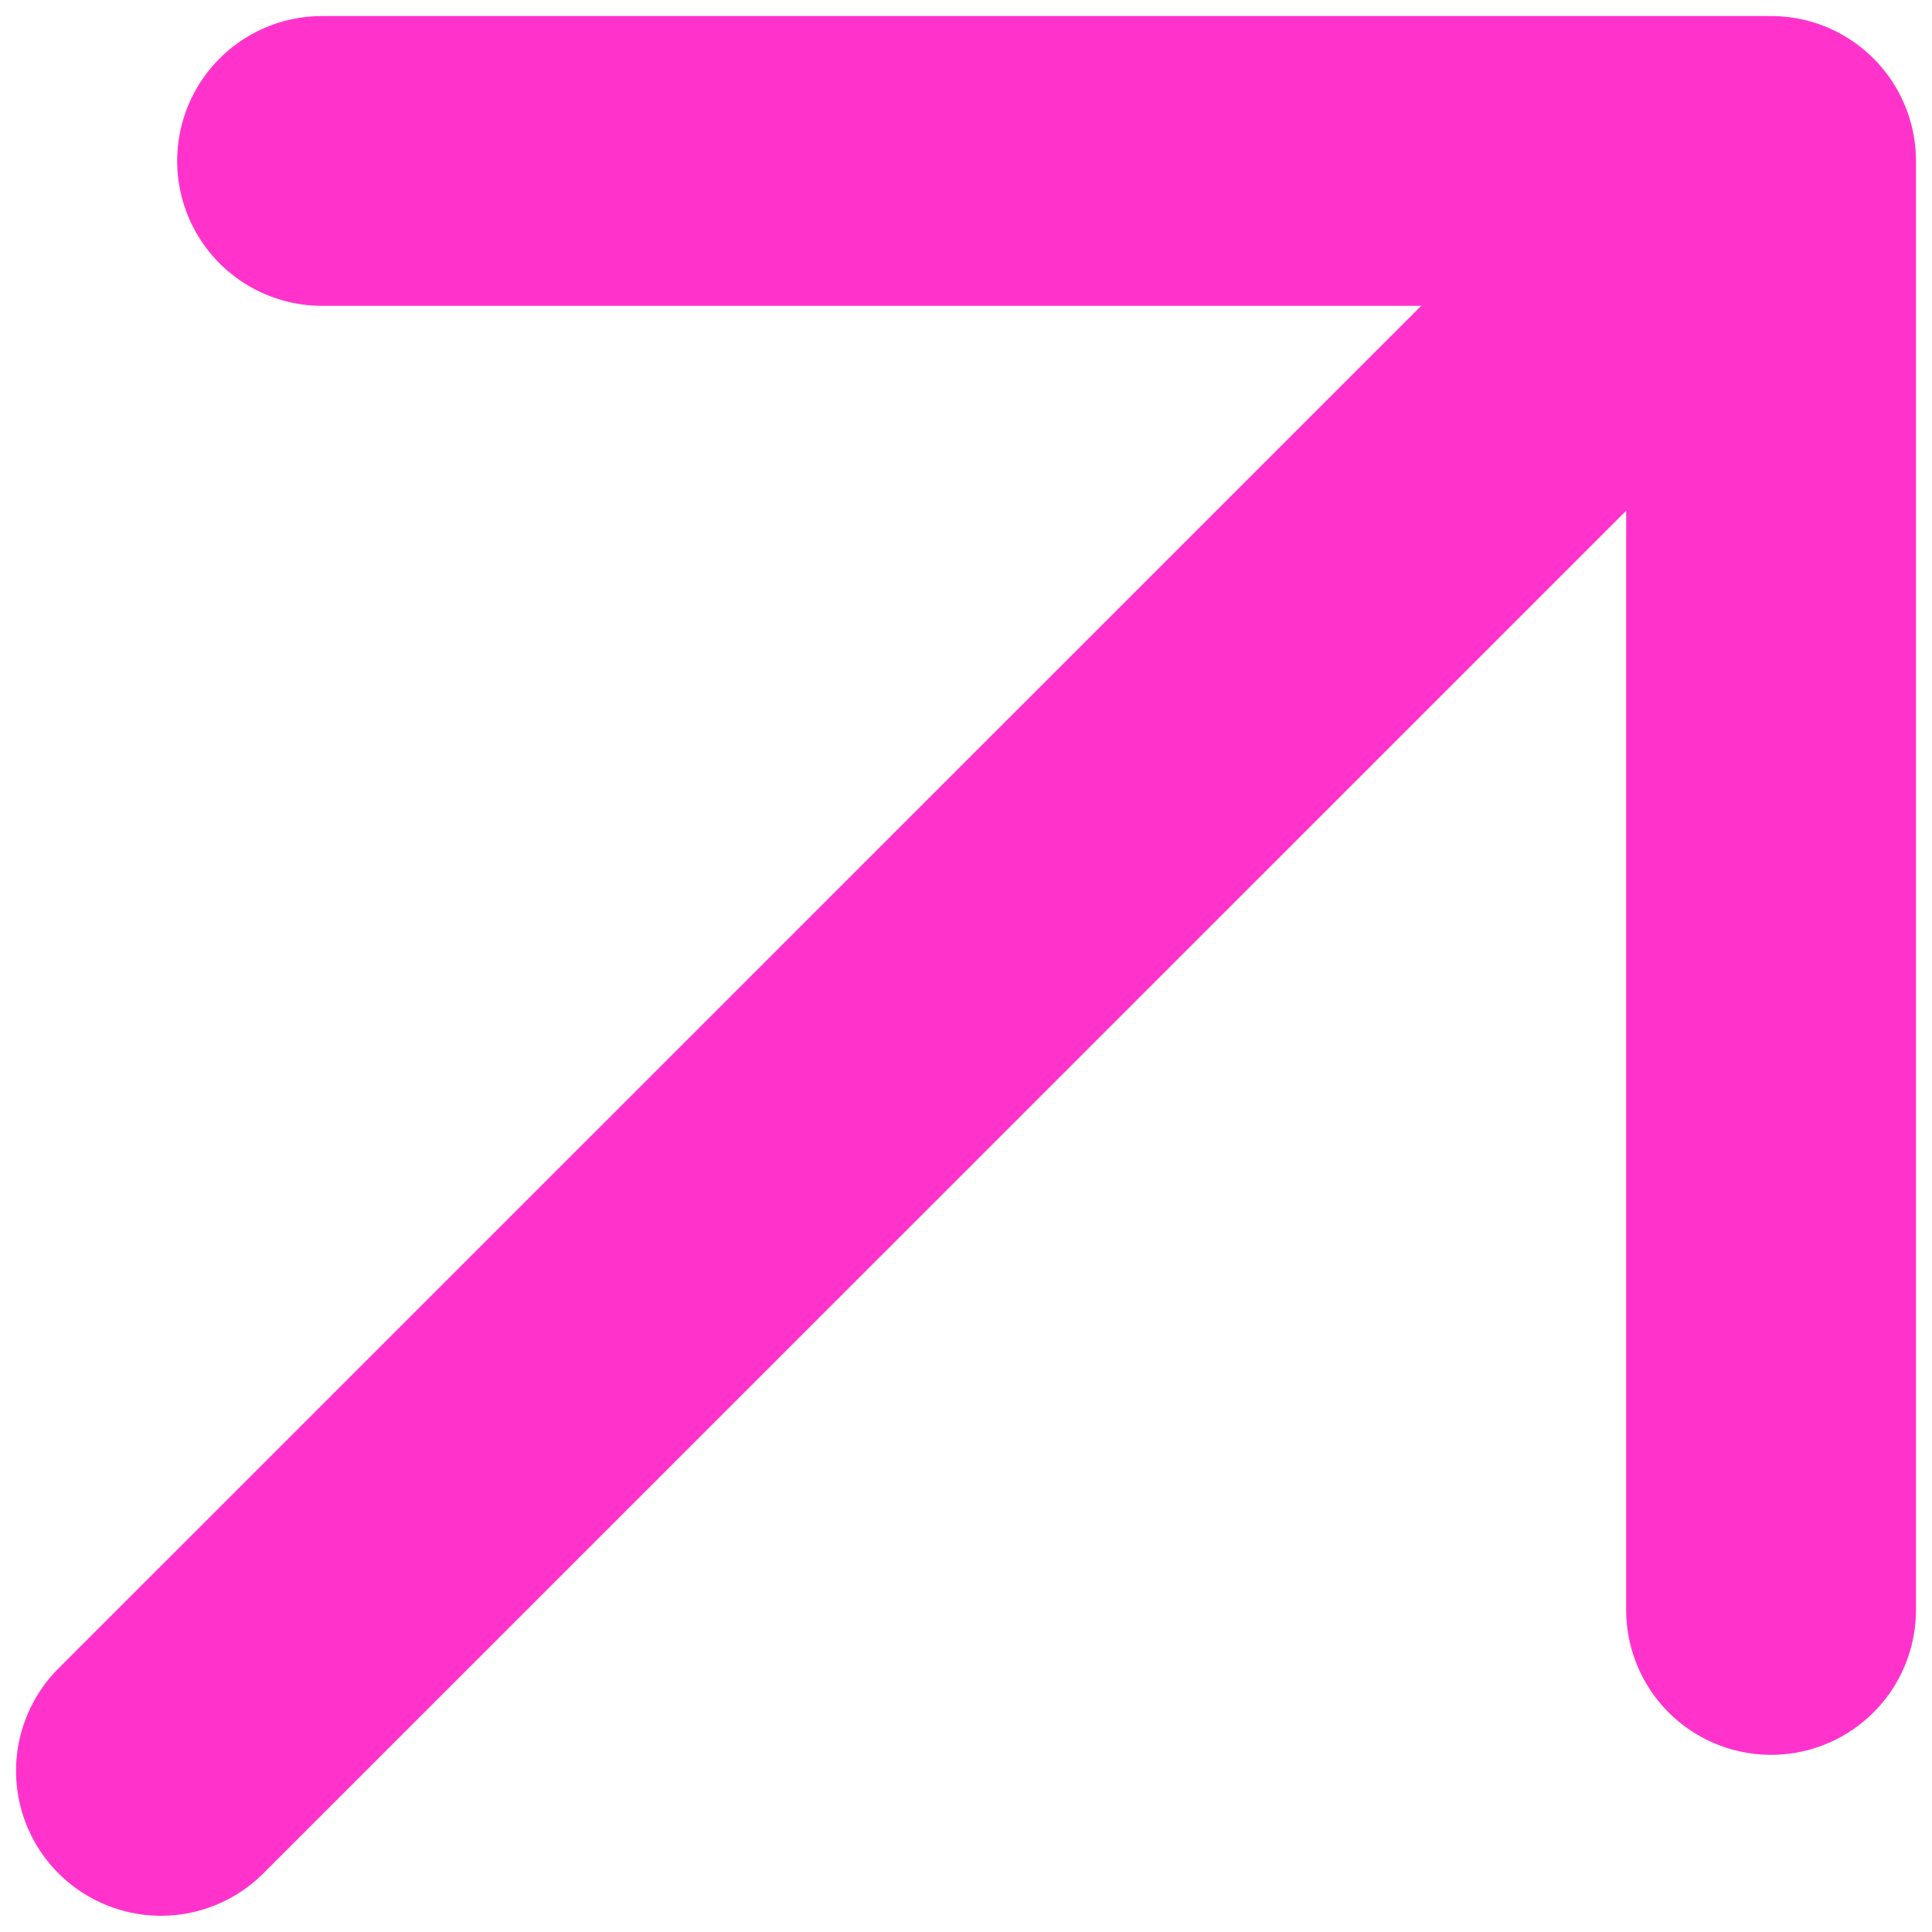
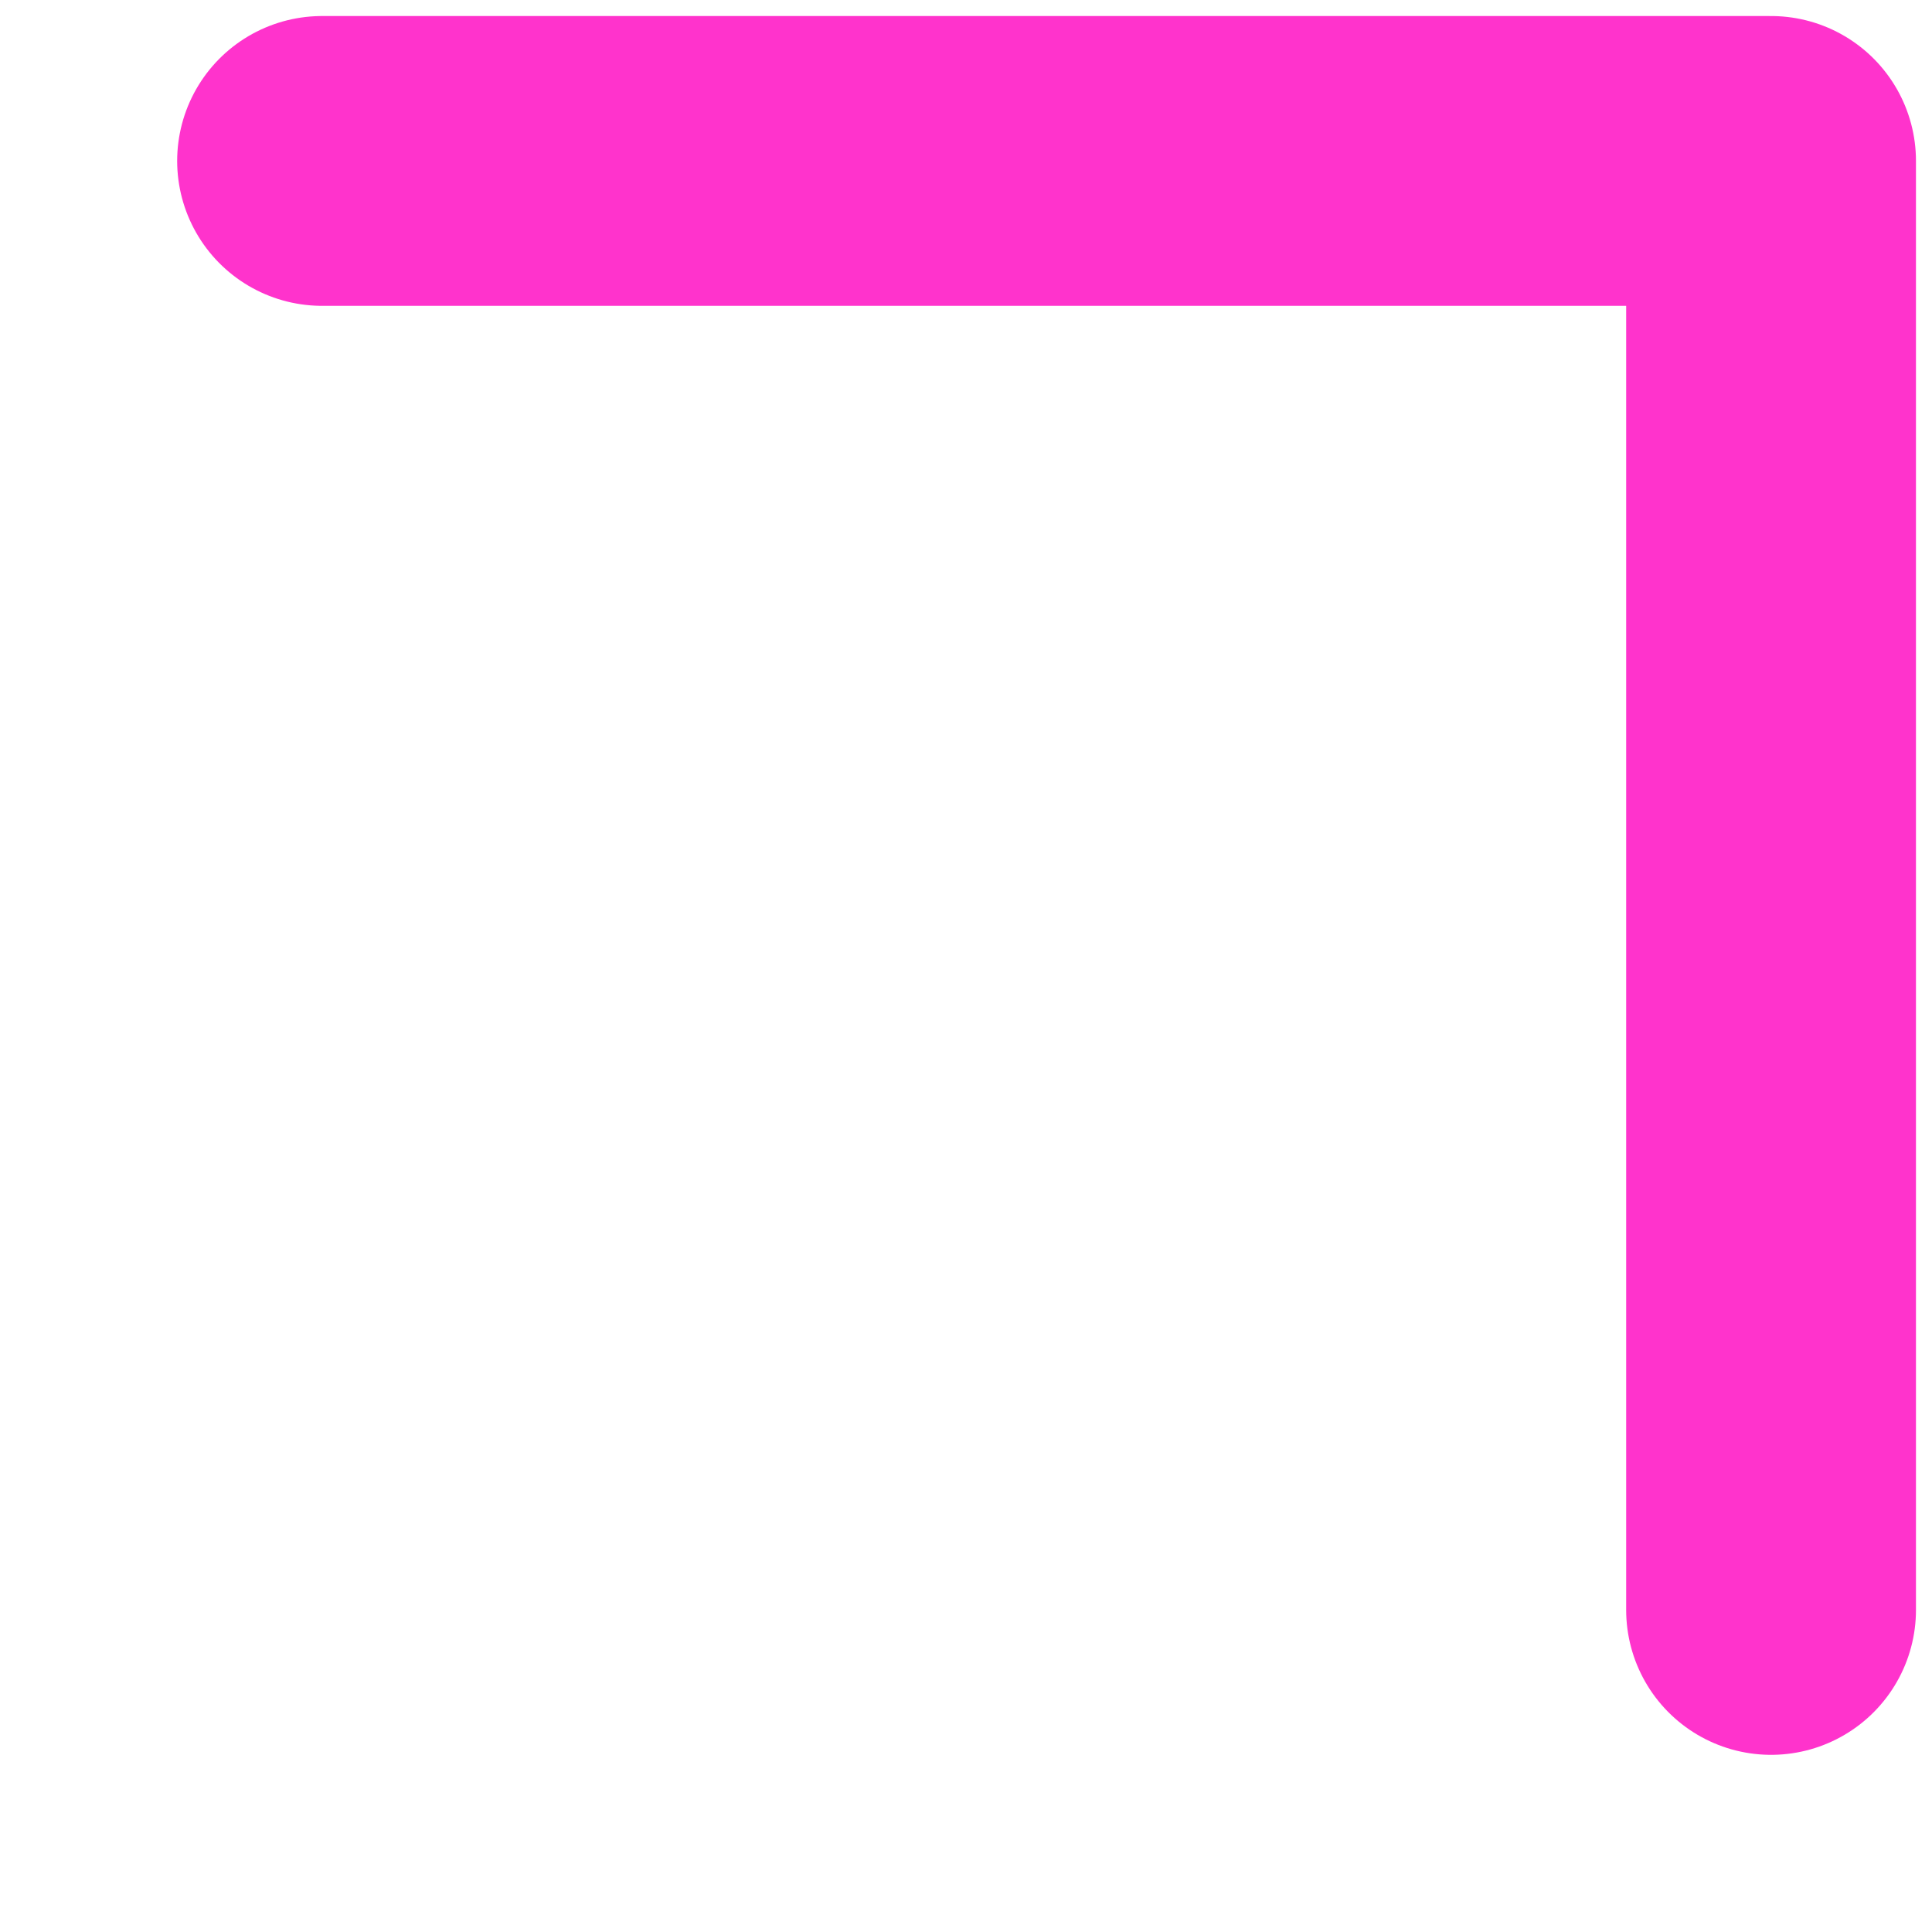
<svg xmlns="http://www.w3.org/2000/svg" width="10" height="10" viewBox="0 0 10 10" fill="none">
-   <path d="M0.833 9.166L9.167 0.833M9.167 0.833H1.667M9.167 0.833V8.333" stroke="#FF33CC" stroke-width="1.5" stroke-linecap="round" stroke-linejoin="round" />
+   <path d="M0.833 9.166M9.167 0.833H1.667M9.167 0.833V8.333" stroke="#FF33CC" stroke-width="1.5" stroke-linecap="round" stroke-linejoin="round" />
</svg>